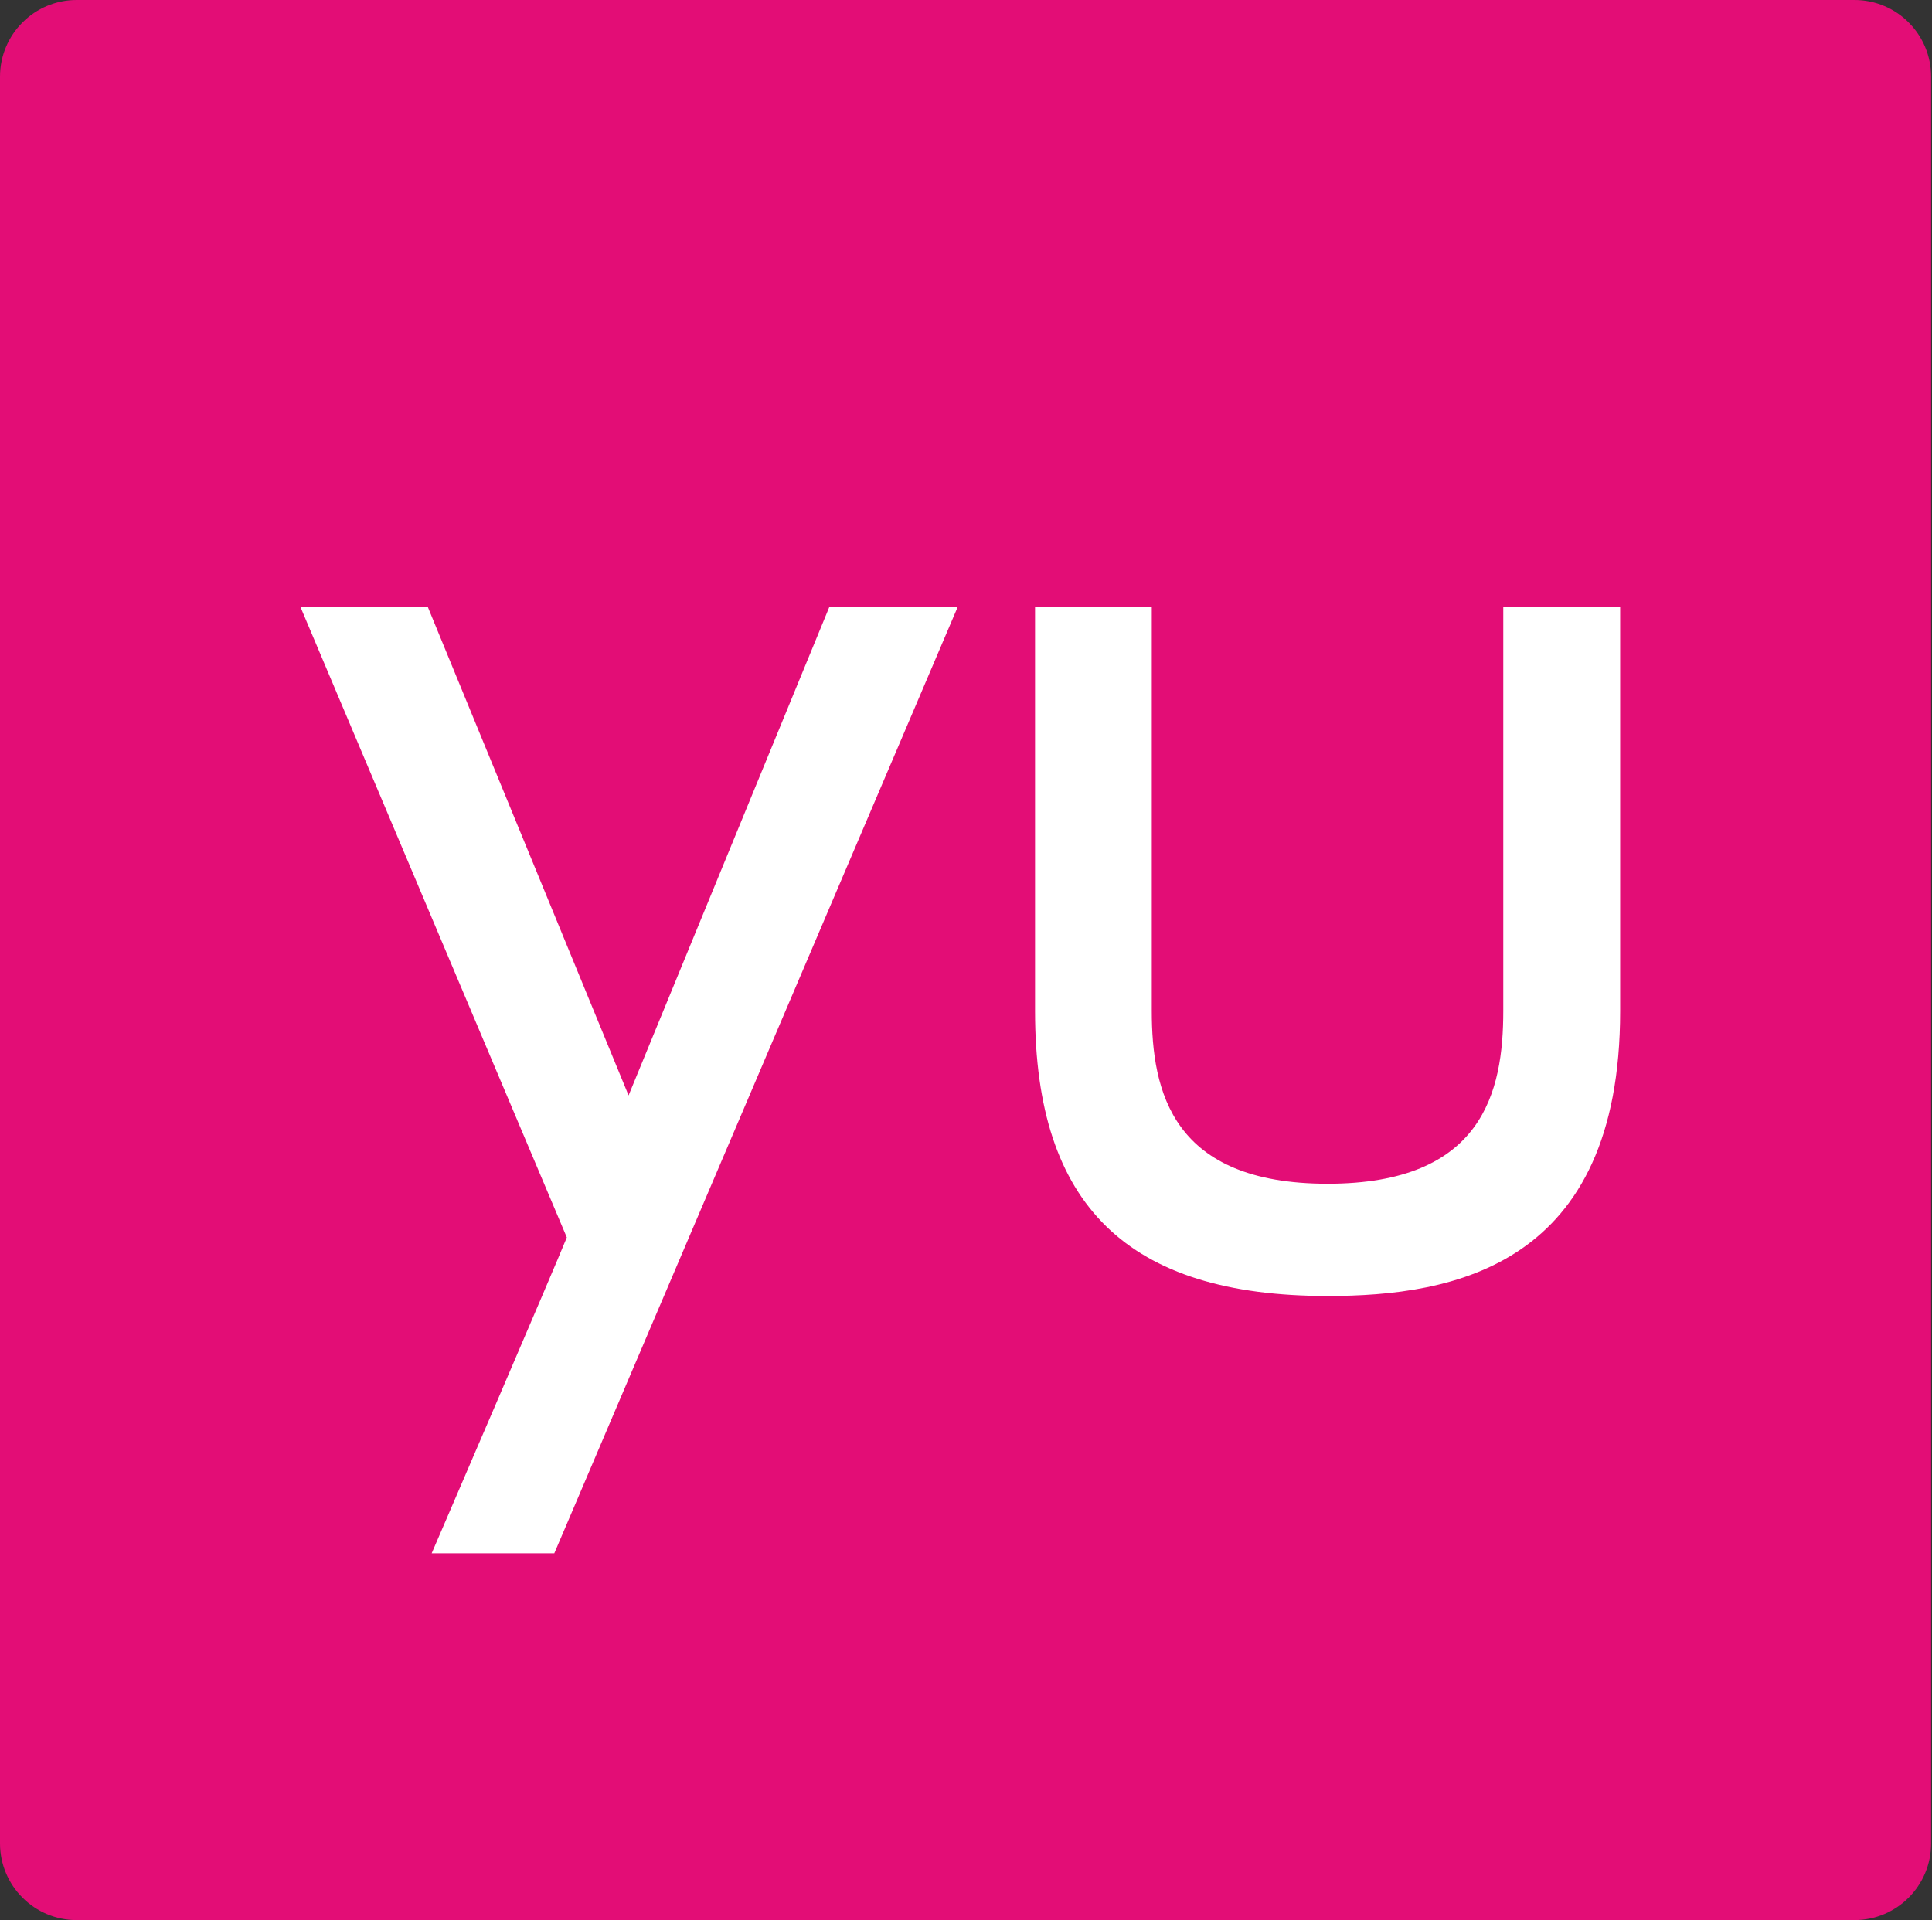
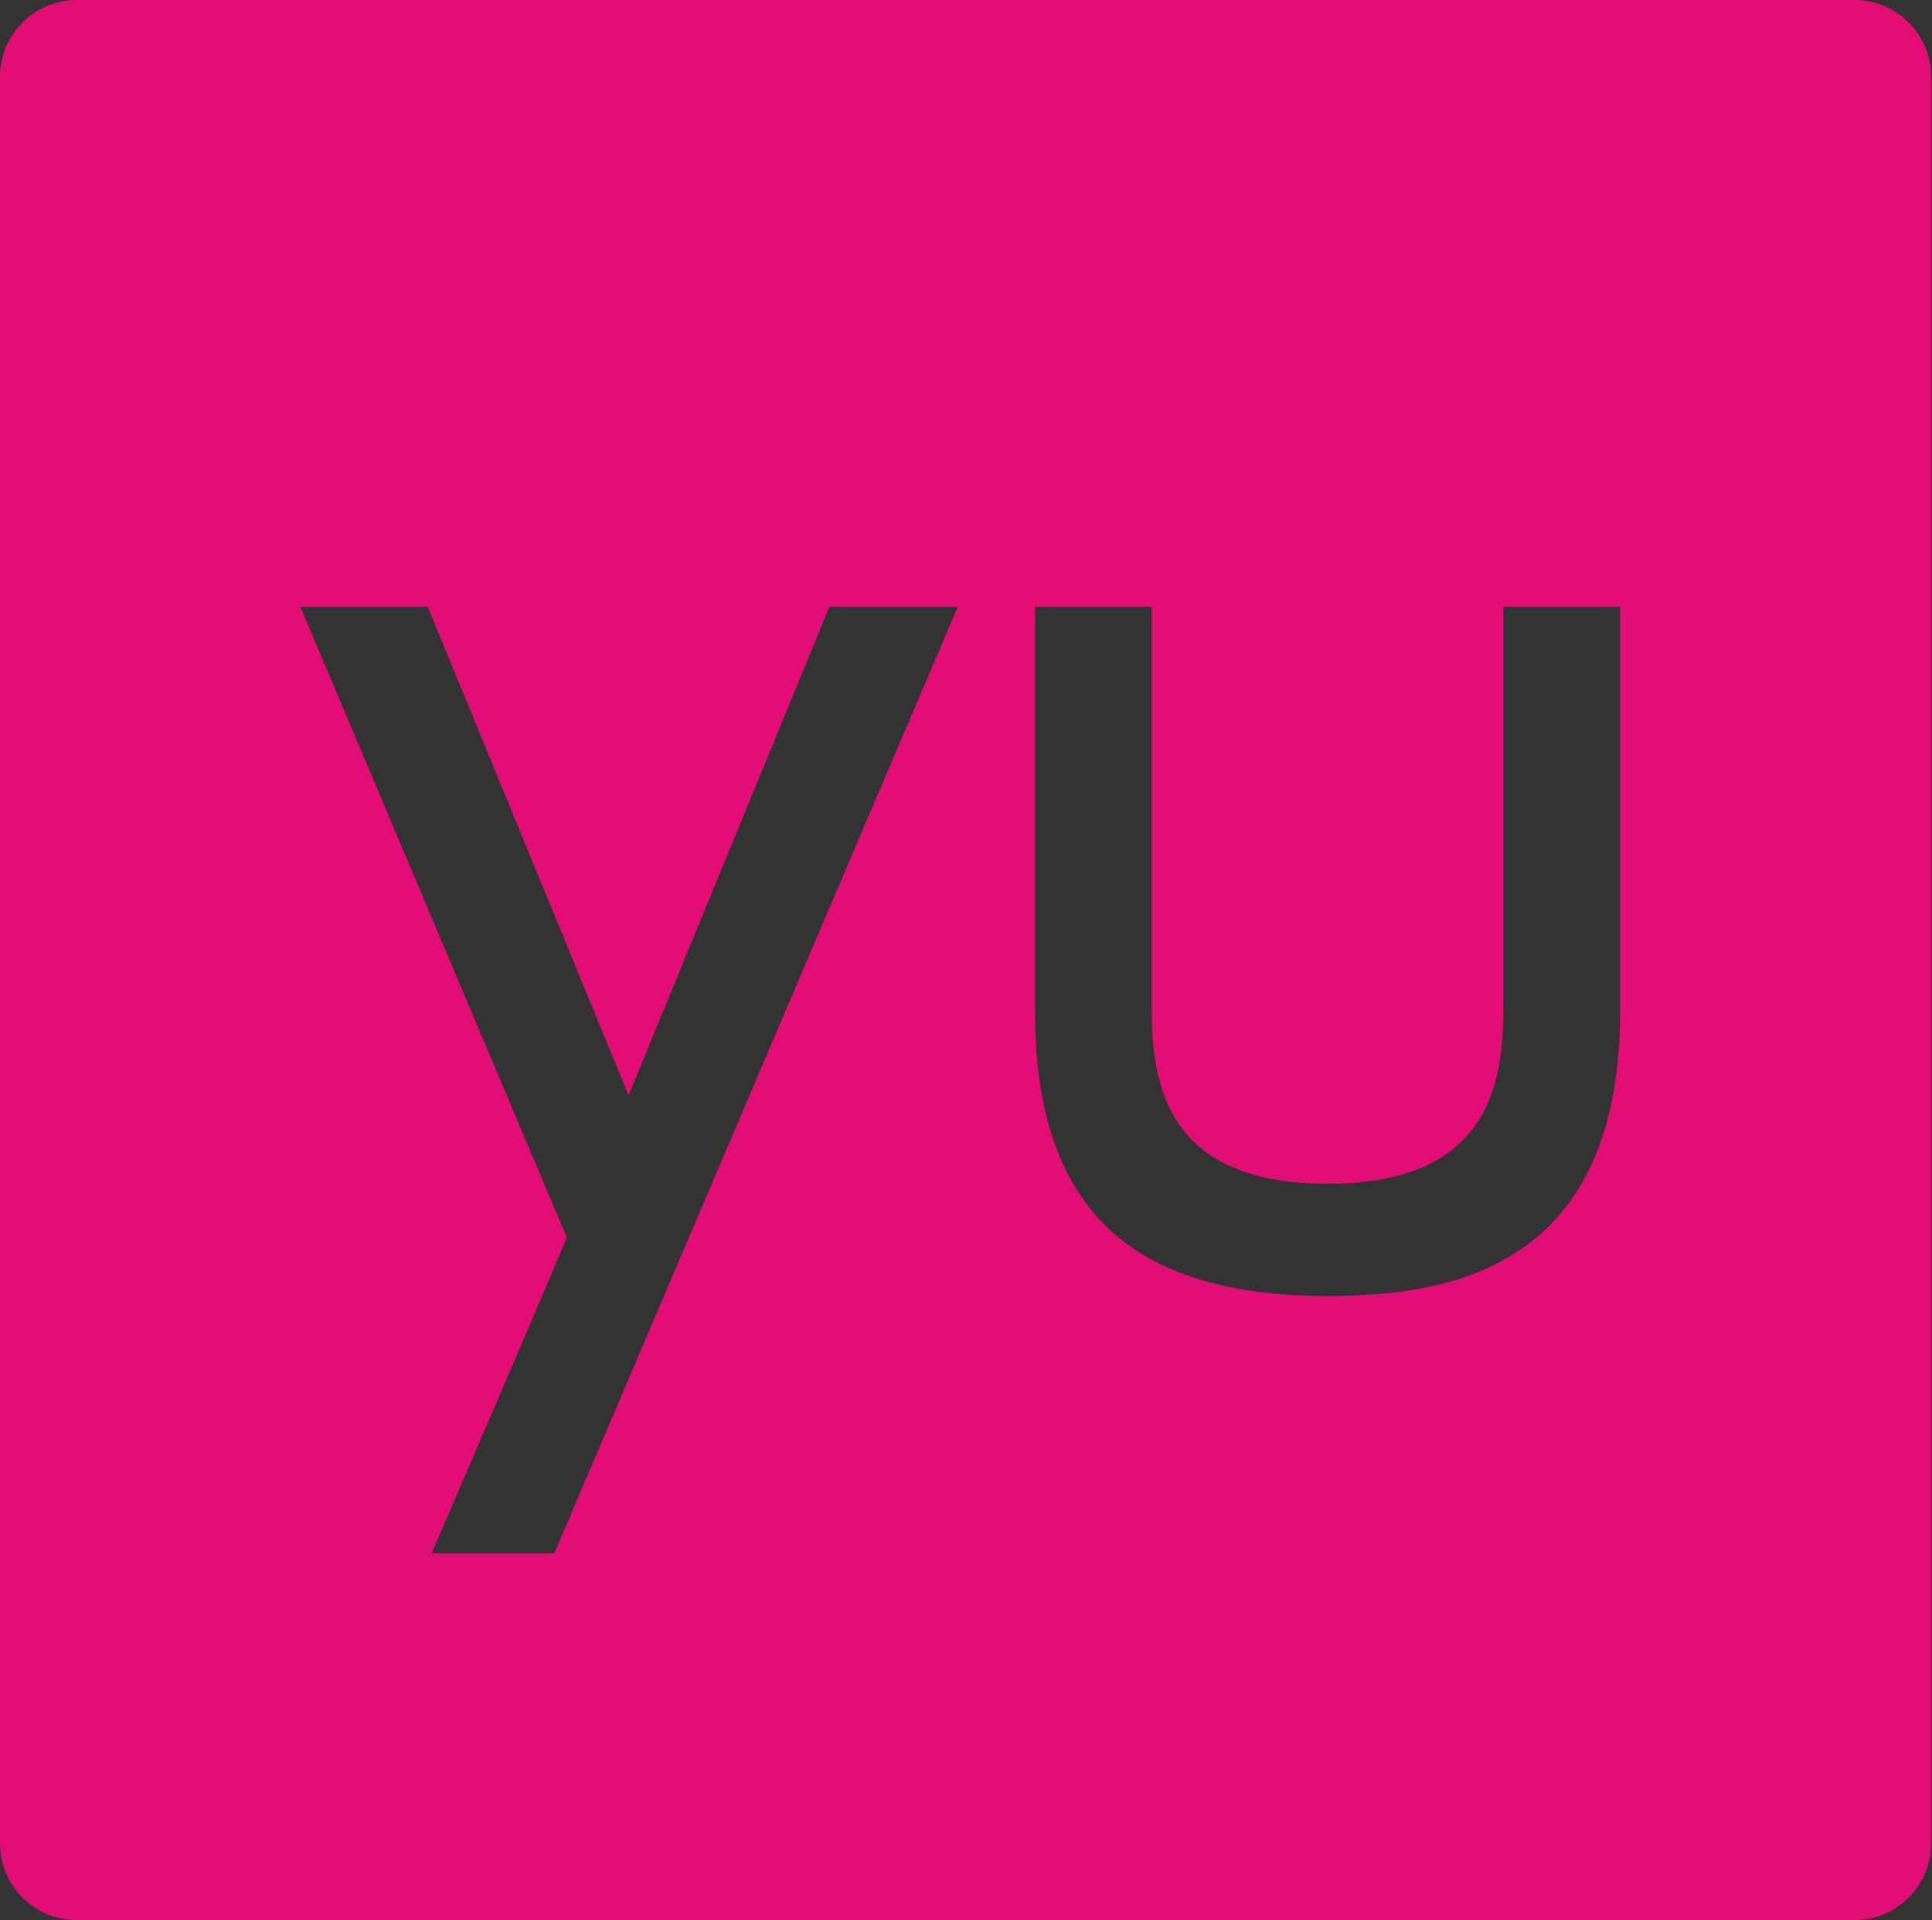
<svg xmlns="http://www.w3.org/2000/svg" version="1.2" viewBox="0 0 1511 1502" width="1511" height="1502">
  <rect x="0" y="0" width="1511" height="1502" fill="#333333" stroke="none" />
  <title>yullll-svg</title>
  <style>
		.s0 { fill: #ffffff } 
		.s1 { fill: #e30d76 } 
	</style>
-   <path id="Shape 1" class="s0" d="m162.1 370.8h1203.6v879.6h-1203.6z" />
  <path id="Layer" fill-rule="evenodd" class="s1" d="m0 60c0-33.1 26.9-60 60-60h1390.3c33.2 0 60 26.9 60 60v1382c0 33.1-26.8 60-60 60h-1390.3c-33.1 0-60-26.9-60-60zm749.1 414.6h-100.4l-157.1 382.3-157.1-382.3h-99.6l208.4 493.4c-10.6 26.3-105.7 247.1-105.7 247.1h95.9zm518 0h-91.4v316.2c0 63.1-15.8 135.2-137.4 135.2-121.6 0-137.5-72.1-137.5-135.2v-316.2h-91.3v316.2c0 152.4 72.5 223 228.8 223 98.2 0 228.8-23.2 228.8-223z" />
</svg>